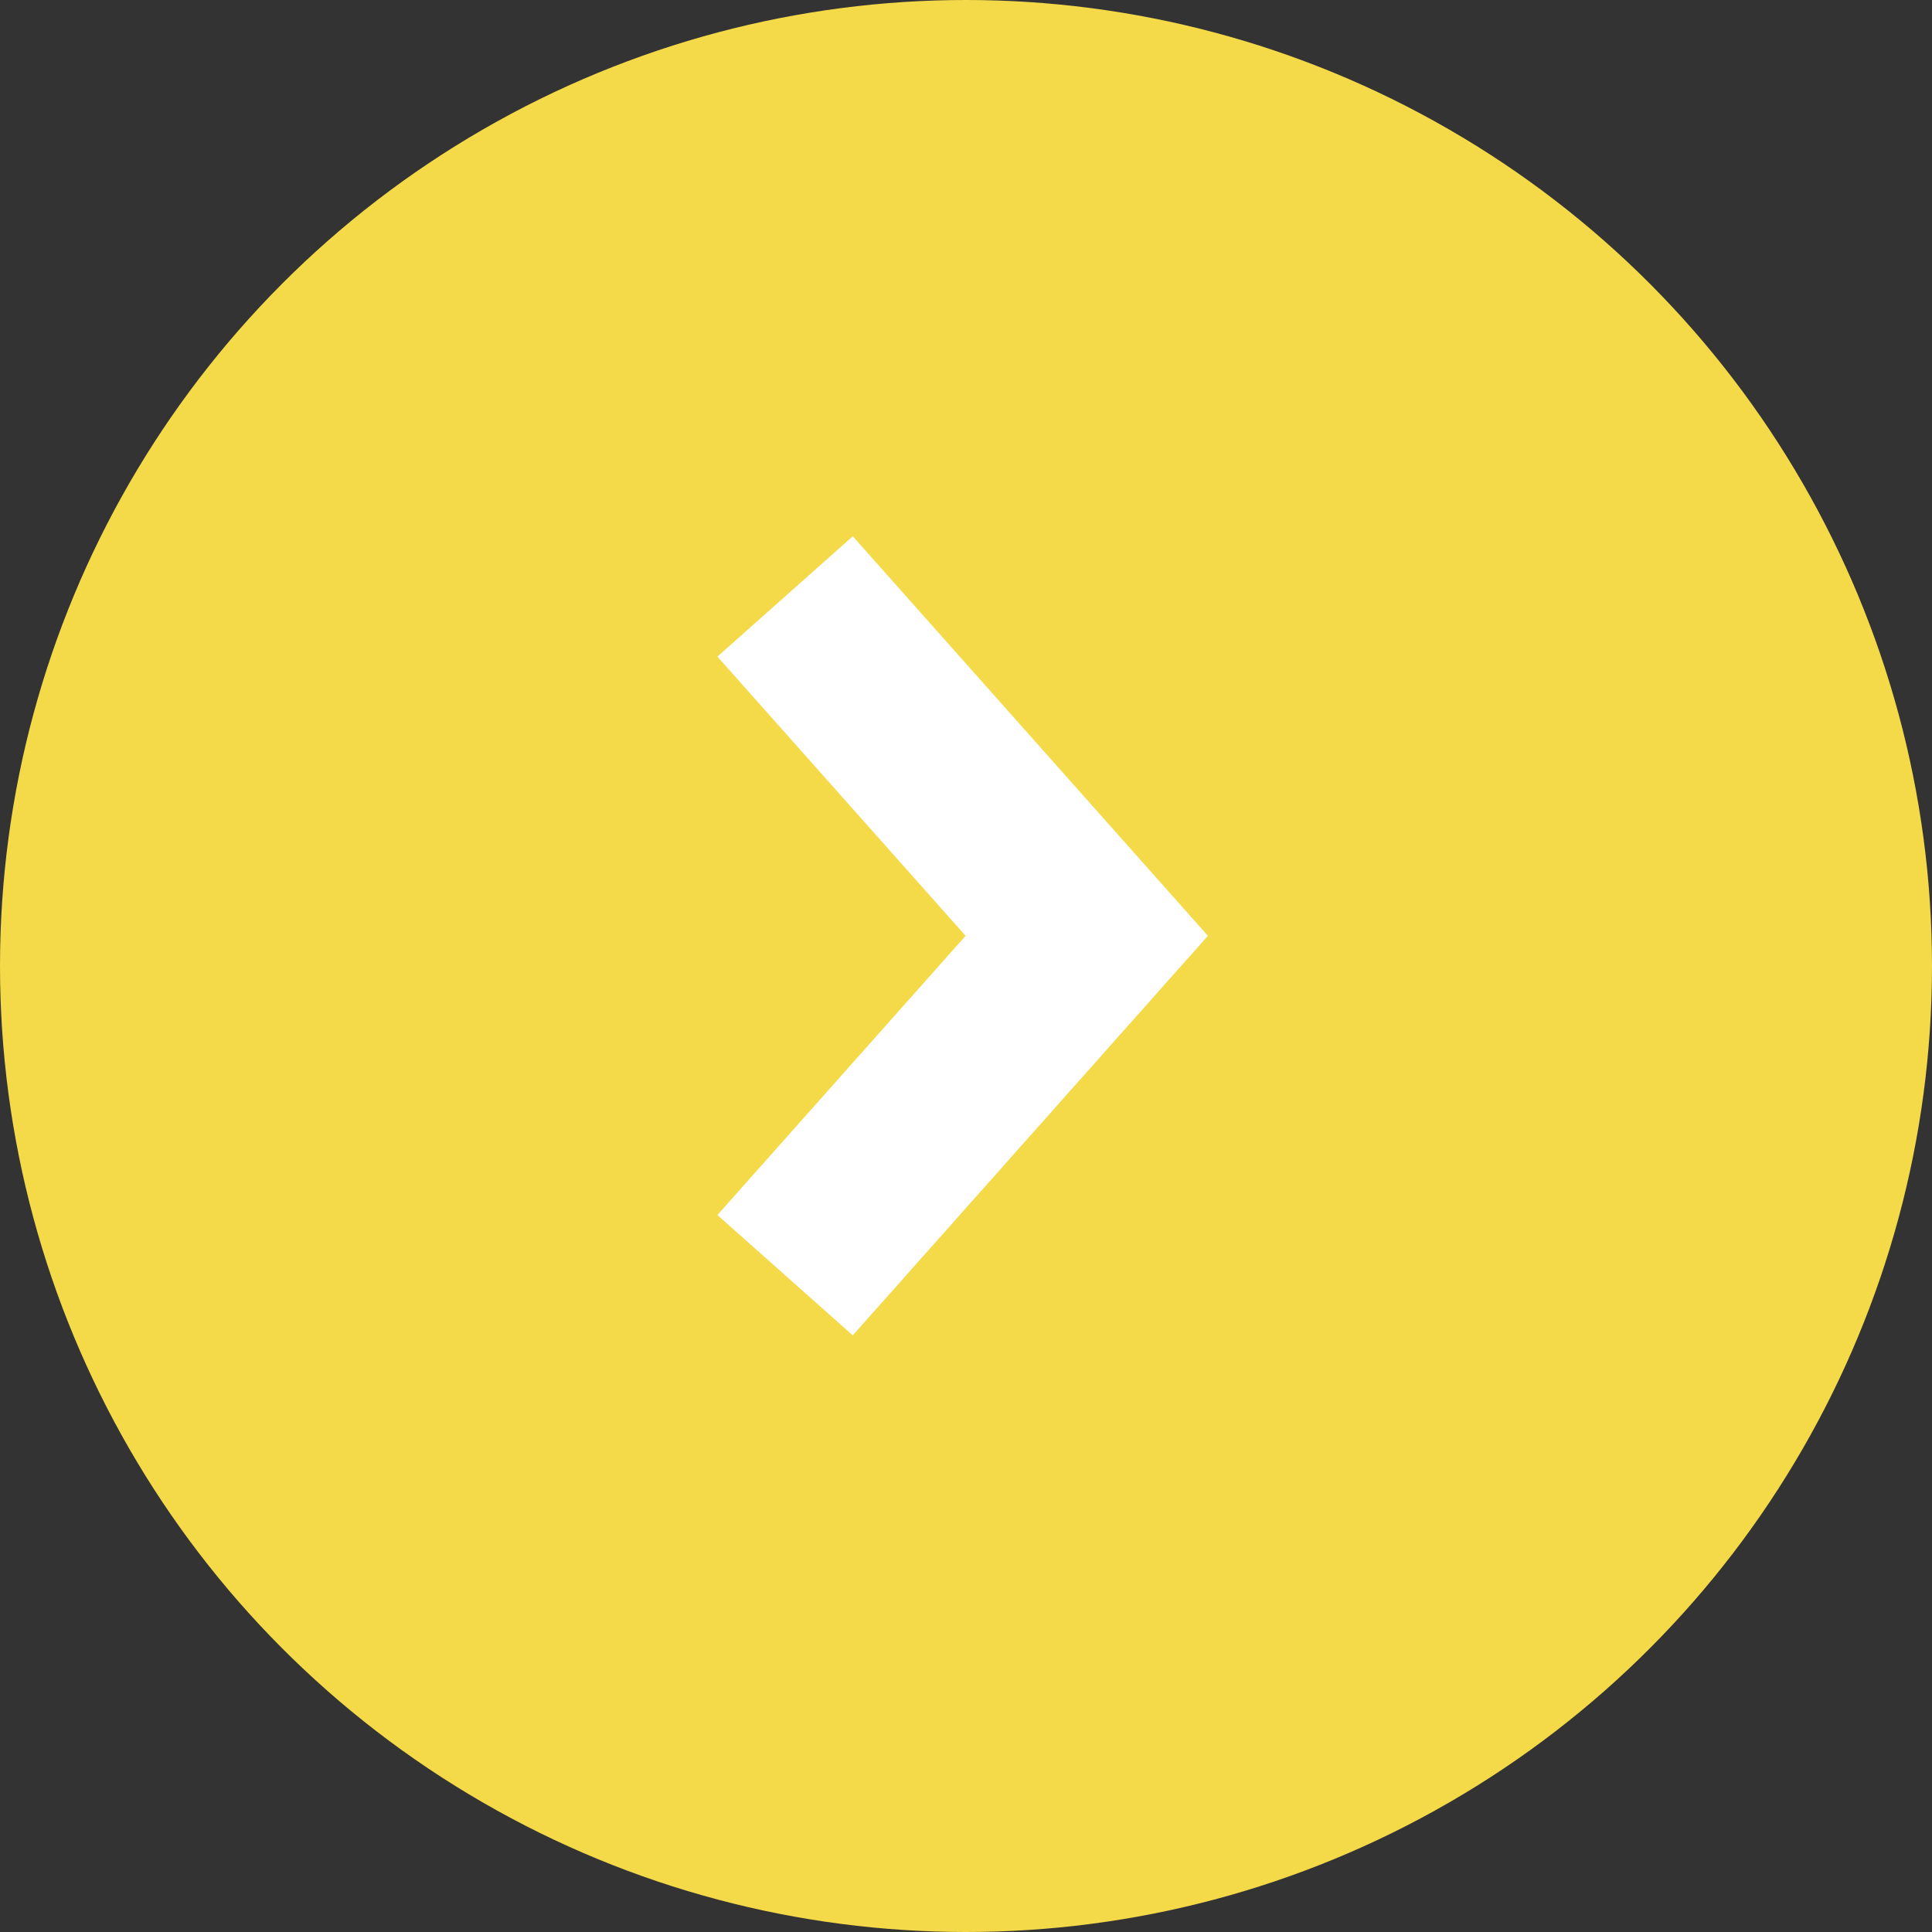
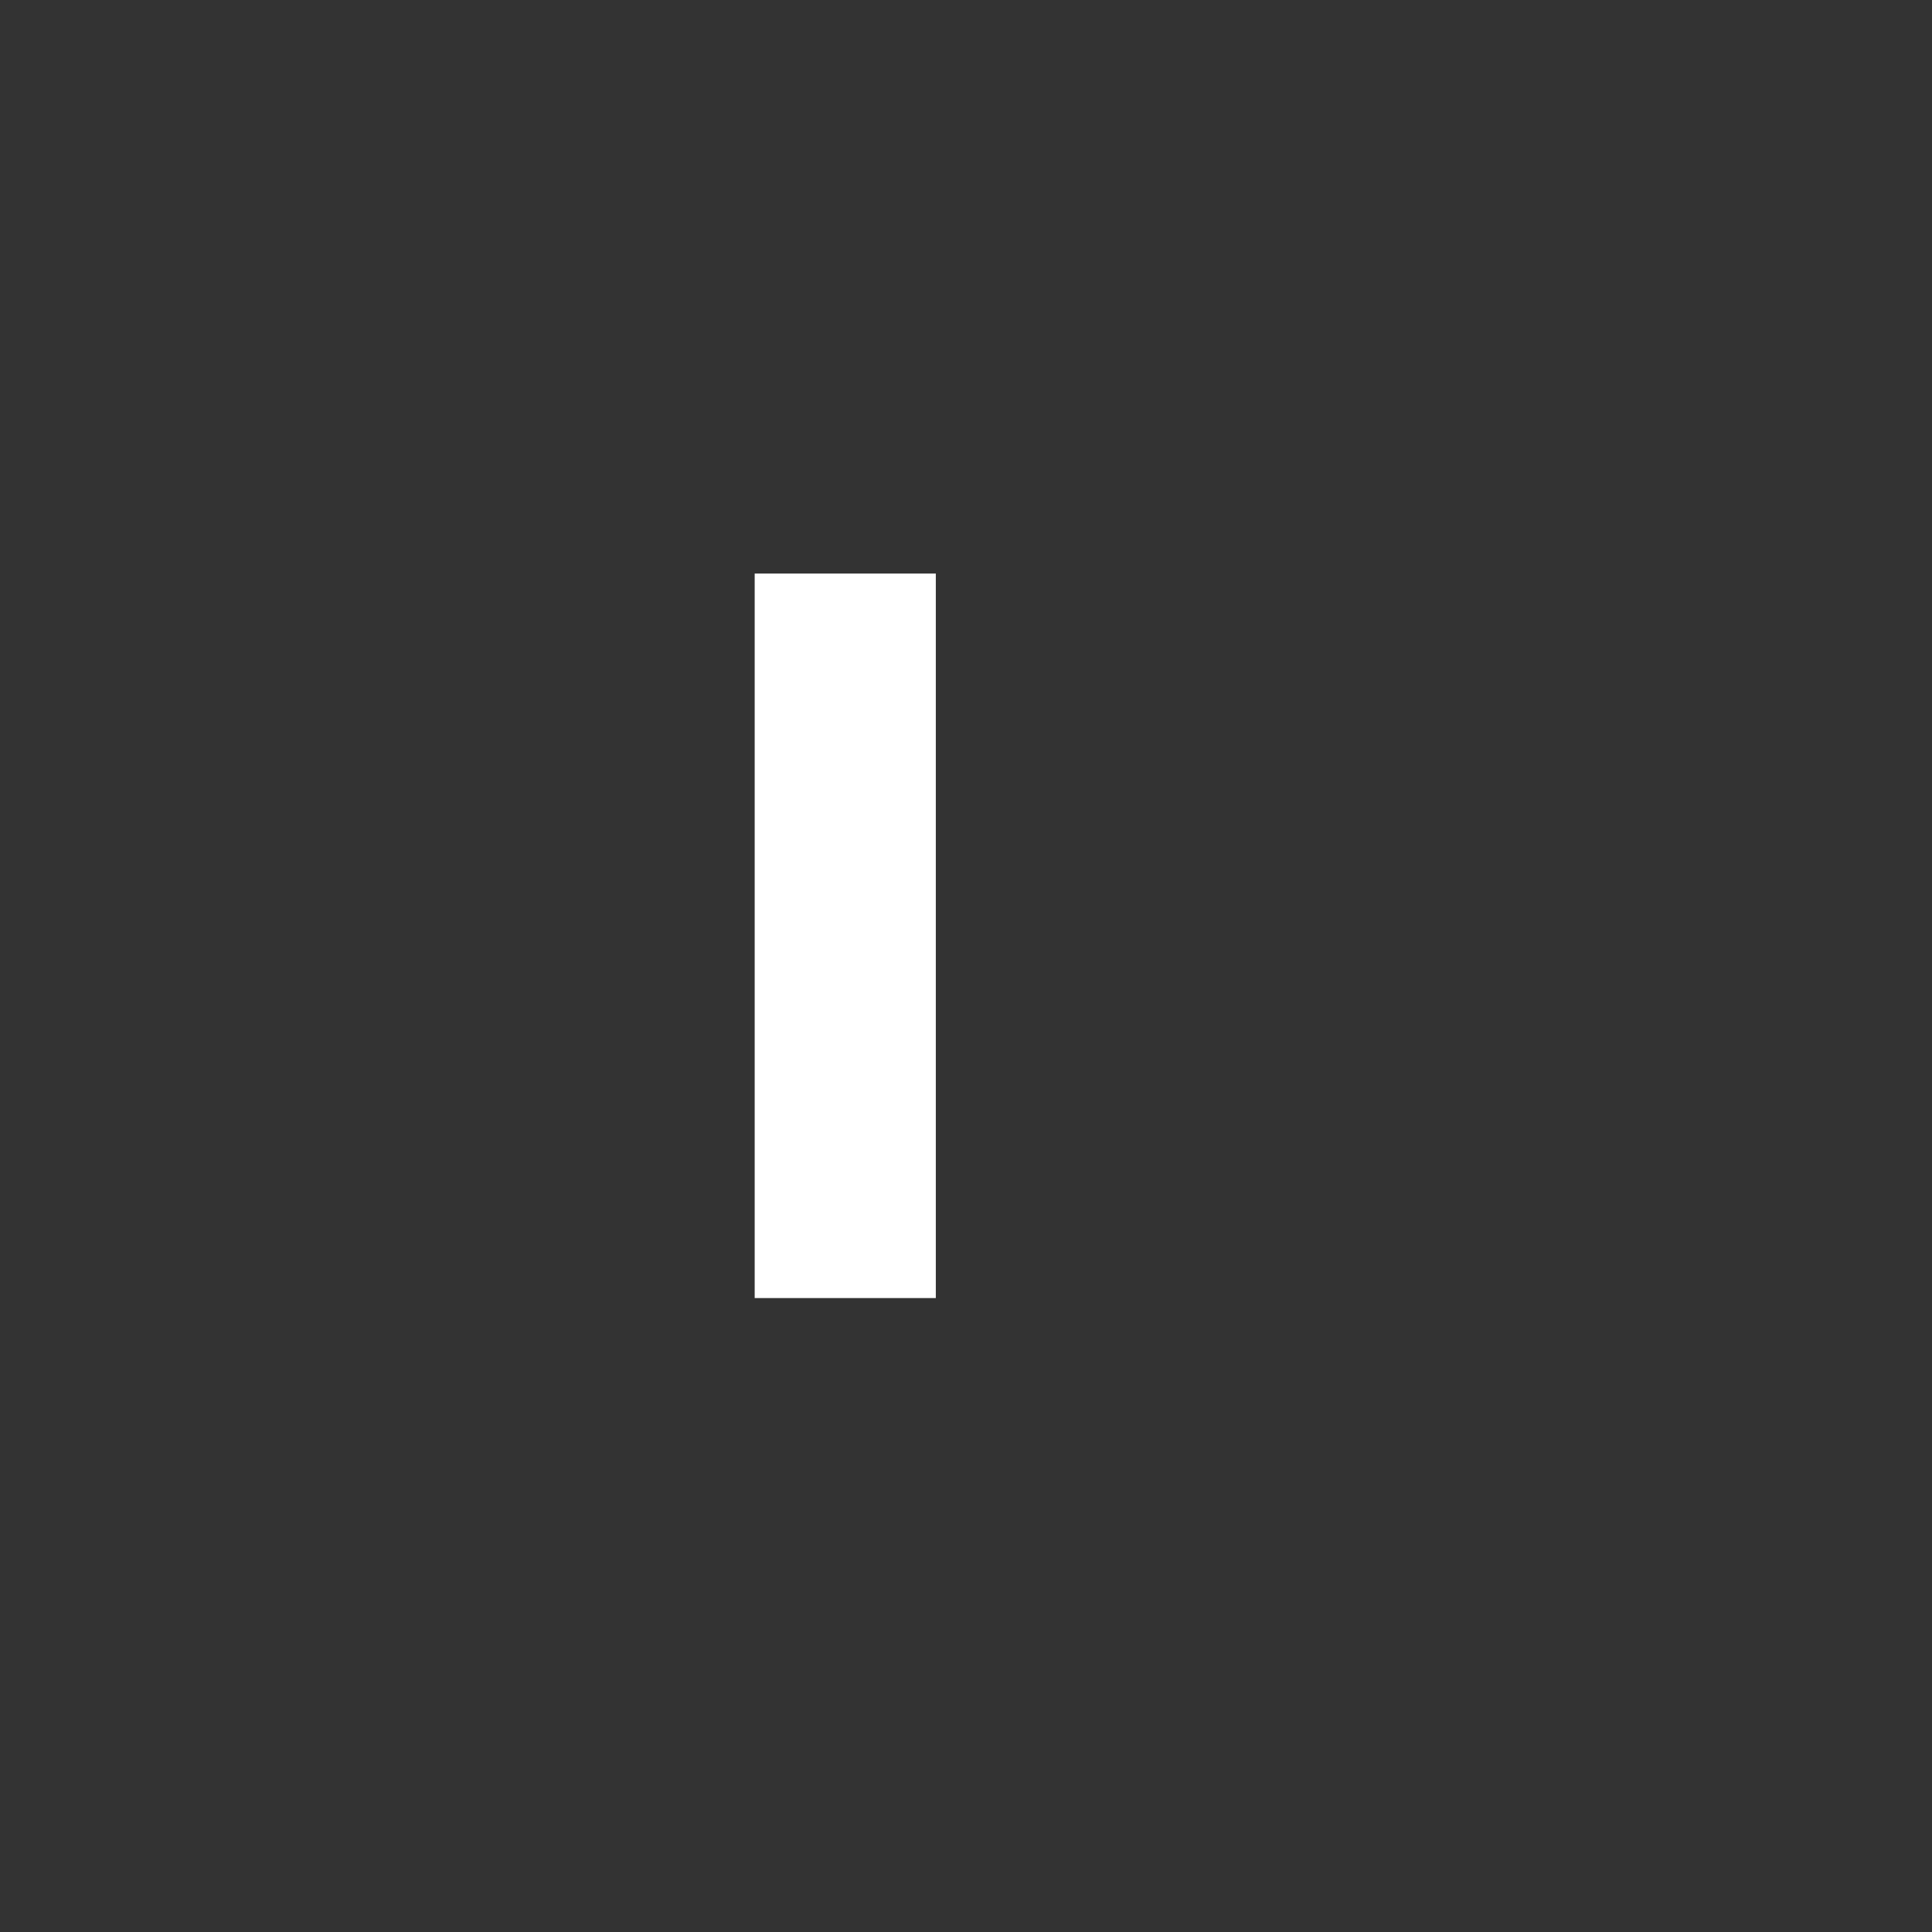
<svg xmlns="http://www.w3.org/2000/svg" width="32" height="32" viewBox="0 0 32 32" fill="none">
  <rect x="0" y="0" width="32" height="32" fill="#333333" stroke="none" />
-   <circle cx="16" cy="16" r="16" fill="#F4D948" />
-   <path d="M14 11L18 15.5L14 20" stroke="white" stroke-width="3" stroke-linecap="square" />
+   <path d="M14 11L14 20" stroke="white" stroke-width="3" stroke-linecap="square" />
</svg>